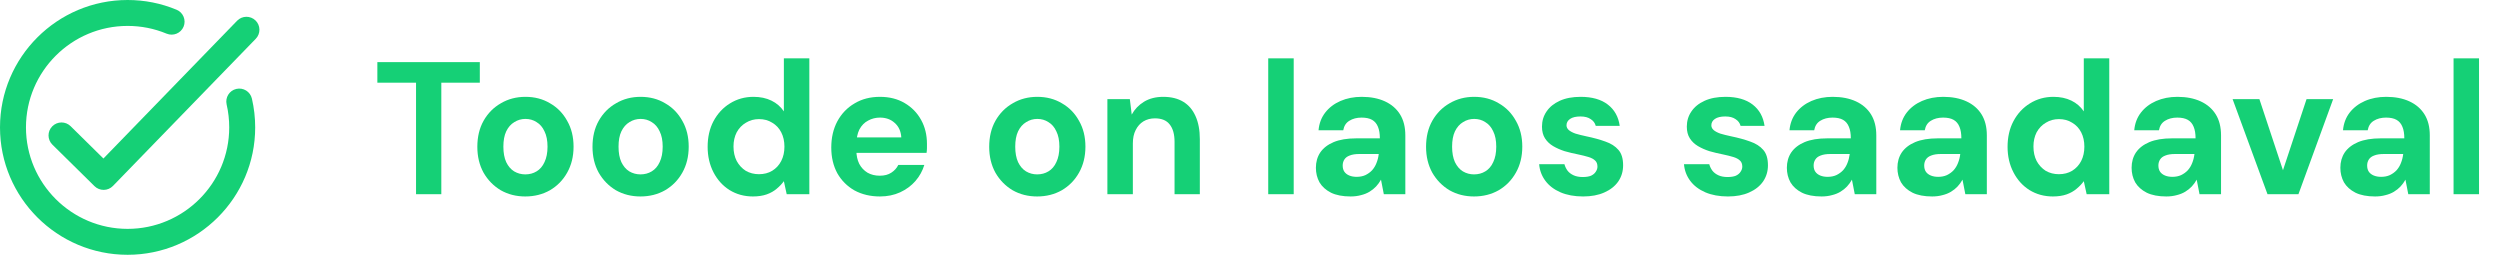
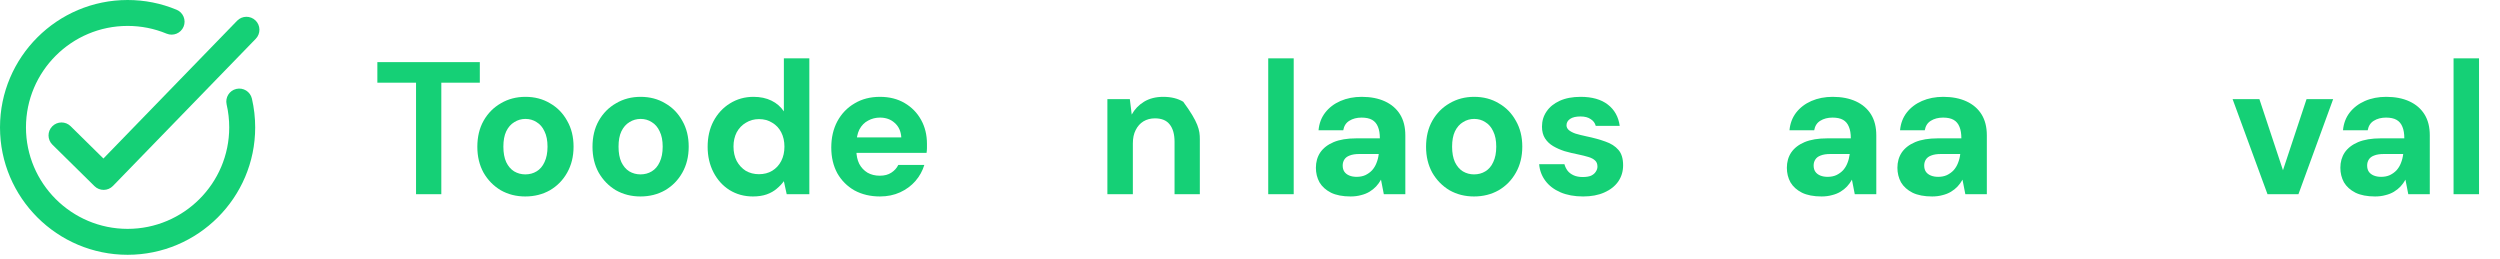
<svg xmlns="http://www.w3.org/2000/svg" width="106" height="11" viewBox="0 0 106 11" fill="none">
  <path d="M10.021 3.77C9.725 3.838 9.541 4.133 9.609 4.429C9.682 4.746 9.719 5.073 9.719 5.402C9.719 7.774 7.786 9.704 5.41 9.704C3.034 9.704 1.101 7.774 1.101 5.402C1.101 3.029 3.034 1.099 5.41 1.099C5.984 1.099 6.54 1.209 7.064 1.427C7.345 1.543 7.667 1.411 7.784 1.131C7.9 0.851 7.768 0.529 7.487 0.413C6.828 0.139 6.129 0 5.41 0C2.427 0 0 2.423 0 5.402C0 8.38 2.427 10.803 5.41 10.803C8.393 10.803 10.82 8.38 10.82 5.402C10.82 4.99 10.773 4.58 10.681 4.182C10.613 3.886 10.318 3.702 10.021 3.77Z" fill="#15D076" />
  <path d="M10.833 0.867C10.614 0.656 10.266 0.661 10.054 0.879L4.385 6.721L2.995 5.351C2.778 5.137 2.43 5.14 2.216 5.356C2.003 5.572 2.005 5.919 2.221 6.133L4.007 7.893C4.11 7.994 4.249 8.051 4.394 8.051C4.396 8.051 4.398 8.051 4.4 8.051C4.547 8.05 4.687 7.989 4.789 7.884L10.845 1.644C11.056 1.426 11.051 1.078 10.833 0.867Z" fill="#15D076" />
  <path d="M17.64 8.234V3.506H16V2.634H20.344V3.506H18.712V8.234H17.64Z" fill="#15D076" />
  <path d="M22.271 8.33C21.887 8.33 21.54 8.242 21.231 8.066C20.927 7.884 20.684 7.636 20.503 7.322C20.327 7.002 20.239 6.636 20.239 6.226C20.239 5.804 20.327 5.436 20.503 5.122C20.684 4.802 20.929 4.554 21.239 4.378C21.548 4.196 21.895 4.106 22.279 4.106C22.668 4.106 23.015 4.196 23.319 4.378C23.628 4.554 23.871 4.802 24.047 5.122C24.228 5.436 24.319 5.802 24.319 6.218C24.319 6.634 24.228 7.002 24.047 7.322C23.871 7.636 23.628 7.884 23.319 8.066C23.009 8.242 22.66 8.33 22.271 8.33ZM22.271 7.394C22.452 7.394 22.612 7.351 22.751 7.266C22.895 7.18 23.007 7.05 23.087 6.874C23.172 6.698 23.215 6.479 23.215 6.218C23.215 5.956 23.172 5.74 23.087 5.57C23.007 5.394 22.895 5.263 22.751 5.178C22.612 5.087 22.455 5.042 22.279 5.042C22.108 5.042 21.951 5.087 21.807 5.178C21.663 5.263 21.548 5.394 21.463 5.57C21.383 5.74 21.343 5.956 21.343 6.218C21.343 6.479 21.383 6.698 21.463 6.874C21.548 7.05 21.66 7.18 21.799 7.266C21.943 7.351 22.1 7.394 22.271 7.394Z" fill="#15D076" />
  <path d="M27.154 8.33C26.77 8.33 26.423 8.242 26.113 8.066C25.809 7.884 25.567 7.636 25.386 7.322C25.209 7.002 25.122 6.636 25.122 6.226C25.122 5.804 25.209 5.436 25.386 5.122C25.567 4.802 25.812 4.554 26.122 4.378C26.431 4.196 26.777 4.106 27.162 4.106C27.551 4.106 27.898 4.196 28.201 4.378C28.511 4.554 28.753 4.802 28.93 5.122C29.111 5.436 29.201 5.802 29.201 6.218C29.201 6.634 29.111 7.002 28.93 7.322C28.753 7.636 28.511 7.884 28.201 8.066C27.892 8.242 27.543 8.33 27.154 8.33ZM27.154 7.394C27.335 7.394 27.495 7.351 27.634 7.266C27.777 7.18 27.89 7.05 27.97 6.874C28.055 6.698 28.098 6.479 28.098 6.218C28.098 5.956 28.055 5.74 27.97 5.57C27.89 5.394 27.777 5.263 27.634 5.178C27.495 5.087 27.337 5.042 27.162 5.042C26.991 5.042 26.834 5.087 26.689 5.178C26.546 5.263 26.431 5.394 26.346 5.57C26.265 5.74 26.226 5.956 26.226 6.218C26.226 6.479 26.265 6.698 26.346 6.874C26.431 7.05 26.543 7.18 26.681 7.266C26.826 7.351 26.983 7.394 27.154 7.394Z" fill="#15D076" />
  <path d="M31.924 8.33C31.556 8.33 31.226 8.239 30.932 8.058C30.644 7.876 30.418 7.626 30.252 7.306C30.087 6.986 30.004 6.626 30.004 6.226C30.004 5.815 30.087 5.452 30.252 5.138C30.423 4.818 30.655 4.567 30.948 4.386C31.247 4.199 31.58 4.106 31.948 4.106C32.236 4.106 32.49 4.159 32.708 4.266C32.927 4.372 33.103 4.524 33.236 4.722V2.474H34.316V8.234H33.356L33.236 7.682C33.156 7.794 33.055 7.9 32.932 8.002C32.815 8.103 32.674 8.183 32.508 8.242C32.343 8.3 32.148 8.33 31.924 8.33ZM32.18 7.386C32.394 7.386 32.58 7.338 32.74 7.242C32.906 7.14 33.034 7.002 33.124 6.826C33.215 6.65 33.26 6.447 33.26 6.218C33.26 5.988 33.215 5.786 33.124 5.61C33.034 5.434 32.906 5.298 32.74 5.202C32.58 5.1 32.394 5.05 32.18 5.05C31.978 5.05 31.794 5.1 31.628 5.202C31.463 5.298 31.332 5.434 31.236 5.61C31.146 5.786 31.1 5.986 31.1 6.21C31.1 6.444 31.146 6.65 31.236 6.826C31.332 7.002 31.46 7.14 31.62 7.242C31.786 7.338 31.972 7.386 32.18 7.386Z" fill="#15D076" />
  <path d="M37.31 8.33C36.905 8.33 36.545 8.244 36.23 8.074C35.921 7.898 35.678 7.655 35.502 7.346C35.332 7.031 35.246 6.668 35.246 6.258C35.246 5.836 35.332 5.466 35.502 5.146C35.678 4.82 35.921 4.567 36.23 4.386C36.54 4.199 36.9 4.106 37.31 4.106C37.711 4.106 38.06 4.194 38.358 4.37C38.657 4.546 38.889 4.783 39.054 5.082C39.22 5.38 39.303 5.719 39.303 6.098C39.303 6.151 39.303 6.212 39.303 6.282C39.303 6.346 39.297 6.412 39.286 6.482H36.014V5.826H38.215C38.199 5.564 38.105 5.359 37.934 5.21C37.769 5.06 37.561 4.986 37.31 4.986C37.129 4.986 36.961 5.028 36.806 5.114C36.652 5.194 36.529 5.319 36.438 5.49C36.353 5.66 36.31 5.876 36.31 6.138V6.37C36.31 6.588 36.35 6.78 36.431 6.946C36.516 7.106 36.633 7.231 36.782 7.322C36.932 7.407 37.105 7.45 37.303 7.45C37.5 7.45 37.663 7.407 37.791 7.322C37.924 7.236 38.023 7.127 38.087 6.994H39.191C39.116 7.244 38.99 7.471 38.815 7.674C38.639 7.876 38.422 8.036 38.166 8.154C37.91 8.271 37.625 8.33 37.31 8.33Z" fill="#15D076" />
-   <path d="M43.974 8.33C43.59 8.33 43.243 8.242 42.934 8.066C42.63 7.884 42.387 7.636 42.206 7.322C42.03 7.002 41.942 6.636 41.942 6.226C41.942 5.804 42.03 5.436 42.206 5.122C42.387 4.802 42.633 4.554 42.942 4.378C43.251 4.196 43.598 4.106 43.982 4.106C44.371 4.106 44.718 4.196 45.022 4.378C45.331 4.554 45.574 4.802 45.75 5.122C45.931 5.436 46.022 5.802 46.022 6.218C46.022 6.634 45.931 7.002 45.75 7.322C45.574 7.636 45.331 7.884 45.022 8.066C44.712 8.242 44.363 8.33 43.974 8.33ZM43.974 7.394C44.155 7.394 44.315 7.351 44.454 7.266C44.598 7.18 44.71 7.05 44.79 6.874C44.875 6.698 44.918 6.479 44.918 6.218C44.918 5.956 44.875 5.74 44.79 5.57C44.71 5.394 44.598 5.263 44.454 5.178C44.315 5.087 44.158 5.042 43.982 5.042C43.811 5.042 43.654 5.087 43.51 5.178C43.366 5.263 43.251 5.394 43.166 5.57C43.086 5.74 43.046 5.956 43.046 6.218C43.046 6.479 43.086 6.698 43.166 6.874C43.251 7.05 43.363 7.18 43.502 7.266C43.646 7.351 43.803 7.394 43.974 7.394Z" fill="#15D076" />
-   <path d="M46.953 8.234V4.202H47.905L47.985 4.858C48.107 4.634 48.281 4.452 48.505 4.314C48.734 4.175 49.006 4.106 49.321 4.106C49.657 4.106 49.939 4.175 50.169 4.314C50.398 4.452 50.571 4.655 50.689 4.922C50.811 5.188 50.873 5.516 50.873 5.906V8.234H49.801V6.01C49.801 5.69 49.731 5.444 49.593 5.274C49.459 5.103 49.251 5.018 48.969 5.018C48.787 5.018 48.625 5.06 48.481 5.146C48.342 5.231 48.233 5.354 48.153 5.514C48.073 5.668 48.033 5.858 48.033 6.082V8.234H46.953Z" fill="#15D076" />
+   <path d="M46.953 8.234V4.202H47.905L47.985 4.858C48.107 4.634 48.281 4.452 48.505 4.314C48.734 4.175 49.006 4.106 49.321 4.106C49.657 4.106 49.939 4.175 50.169 4.314C50.811 5.188 50.873 5.516 50.873 5.906V8.234H49.801V6.01C49.801 5.69 49.731 5.444 49.593 5.274C49.459 5.103 49.251 5.018 48.969 5.018C48.787 5.018 48.625 5.06 48.481 5.146C48.342 5.231 48.233 5.354 48.153 5.514C48.073 5.668 48.033 5.858 48.033 6.082V8.234H46.953Z" fill="#15D076" />
  <path d="M53.773 8.234V2.474H54.853V8.234H53.773Z" fill="#15D076" />
  <path d="M57.266 8.33C56.93 8.33 56.652 8.276 56.434 8.17C56.215 8.058 56.052 7.911 55.946 7.73C55.844 7.543 55.794 7.338 55.794 7.114C55.794 6.868 55.855 6.652 55.978 6.466C56.106 6.279 56.295 6.132 56.546 6.026C56.802 5.919 57.122 5.866 57.506 5.866H58.506C58.506 5.668 58.479 5.506 58.426 5.378C58.372 5.244 58.29 5.146 58.178 5.082C58.066 5.018 57.916 4.986 57.73 4.986C57.527 4.986 57.354 5.031 57.21 5.122C57.071 5.207 56.986 5.34 56.954 5.522H55.906C55.932 5.234 56.026 4.986 56.186 4.778C56.351 4.564 56.567 4.399 56.834 4.282C57.106 4.164 57.407 4.106 57.738 4.106C58.116 4.106 58.444 4.17 58.722 4.298C58.999 4.426 59.212 4.61 59.362 4.85C59.511 5.09 59.586 5.386 59.586 5.738V8.234H58.674L58.554 7.618C58.495 7.724 58.426 7.82 58.346 7.906C58.266 7.991 58.172 8.066 58.066 8.13C57.959 8.194 57.839 8.242 57.706 8.274C57.572 8.311 57.426 8.33 57.266 8.33ZM57.522 7.498C57.66 7.498 57.783 7.474 57.89 7.426C58.002 7.372 58.098 7.303 58.178 7.218C58.258 7.127 58.319 7.026 58.362 6.914C58.41 6.796 58.442 6.671 58.458 6.538V6.53H57.634C57.468 6.53 57.332 6.551 57.226 6.594C57.124 6.631 57.05 6.687 57.002 6.762C56.954 6.836 56.93 6.922 56.93 7.018C56.93 7.124 56.954 7.212 57.002 7.282C57.05 7.351 57.119 7.404 57.21 7.442C57.3 7.479 57.404 7.498 57.522 7.498Z" fill="#15D076" />
  <path d="M62.497 8.33C62.113 8.33 61.767 8.242 61.457 8.066C61.153 7.884 60.911 7.636 60.729 7.322C60.553 7.002 60.465 6.636 60.465 6.226C60.465 5.804 60.553 5.436 60.729 5.122C60.911 4.802 61.156 4.554 61.465 4.378C61.775 4.196 62.121 4.106 62.505 4.106C62.895 4.106 63.241 4.196 63.545 4.378C63.855 4.554 64.097 4.802 64.273 5.122C64.455 5.436 64.545 5.802 64.545 6.218C64.545 6.634 64.455 7.002 64.273 7.322C64.097 7.636 63.855 7.884 63.545 8.066C63.236 8.242 62.887 8.33 62.497 8.33ZM62.497 7.394C62.679 7.394 62.839 7.351 62.977 7.266C63.121 7.18 63.233 7.05 63.313 6.874C63.399 6.698 63.441 6.479 63.441 6.218C63.441 5.956 63.399 5.74 63.313 5.57C63.233 5.394 63.121 5.263 62.977 5.178C62.839 5.087 62.681 5.042 62.505 5.042C62.335 5.042 62.177 5.087 62.033 5.178C61.889 5.263 61.775 5.394 61.689 5.57C61.609 5.74 61.569 5.956 61.569 6.218C61.569 6.479 61.609 6.698 61.689 6.874C61.775 7.05 61.887 7.18 62.025 7.266C62.169 7.351 62.327 7.394 62.497 7.394Z" fill="#15D076" />
  <path d="M67.124 8.33C66.756 8.33 66.436 8.271 66.164 8.154C65.892 8.036 65.679 7.874 65.524 7.666C65.369 7.458 65.281 7.223 65.26 6.962H66.332C66.359 7.063 66.404 7.156 66.468 7.242C66.532 7.322 66.617 7.386 66.724 7.434C66.831 7.482 66.959 7.506 67.108 7.506C67.252 7.506 67.369 7.487 67.46 7.45C67.551 7.407 67.617 7.351 67.66 7.282C67.708 7.212 67.732 7.14 67.732 7.066C67.732 6.954 67.7 6.868 67.636 6.81C67.572 6.746 67.479 6.695 67.356 6.658C67.233 6.62 67.084 6.583 66.908 6.546C66.716 6.508 66.527 6.463 66.34 6.41C66.159 6.351 65.996 6.279 65.852 6.194C65.708 6.108 65.593 5.999 65.508 5.866C65.423 5.732 65.38 5.567 65.38 5.37C65.38 5.13 65.444 4.916 65.572 4.73C65.7 4.538 65.887 4.386 66.132 4.274C66.377 4.162 66.673 4.106 67.02 4.106C67.505 4.106 67.889 4.215 68.172 4.434C68.455 4.652 68.623 4.954 68.676 5.338H67.66C67.628 5.215 67.556 5.119 67.444 5.05C67.337 4.975 67.193 4.938 67.012 4.938C66.82 4.938 66.673 4.972 66.572 5.042C66.471 5.111 66.42 5.202 66.42 5.314C66.42 5.388 66.452 5.455 66.516 5.514C66.585 5.572 66.681 5.623 66.804 5.666C66.927 5.703 67.076 5.74 67.252 5.778C67.561 5.842 67.833 5.916 68.068 6.002C68.303 6.082 68.487 6.199 68.62 6.354C68.753 6.503 68.82 6.722 68.82 7.01C68.82 7.266 68.751 7.495 68.612 7.698C68.473 7.895 68.276 8.05 68.02 8.162C67.769 8.274 67.471 8.33 67.124 8.33Z" fill="#15D076" />
-   <path d="M73.265 8.33C72.897 8.33 72.577 8.271 72.305 8.154C72.033 8.036 71.819 7.874 71.665 7.666C71.51 7.458 71.422 7.223 71.401 6.962H72.473C72.499 7.063 72.545 7.156 72.609 7.242C72.673 7.322 72.758 7.386 72.865 7.434C72.971 7.482 73.099 7.506 73.249 7.506C73.393 7.506 73.51 7.487 73.601 7.45C73.691 7.407 73.758 7.351 73.801 7.282C73.849 7.212 73.873 7.14 73.873 7.066C73.873 6.954 73.841 6.868 73.777 6.81C73.713 6.746 73.619 6.695 73.497 6.658C73.374 6.62 73.225 6.583 73.049 6.546C72.857 6.508 72.667 6.463 72.481 6.41C72.299 6.351 72.137 6.279 71.993 6.194C71.849 6.108 71.734 5.999 71.649 5.866C71.563 5.732 71.521 5.567 71.521 5.37C71.521 5.13 71.585 4.916 71.713 4.73C71.841 4.538 72.027 4.386 72.273 4.274C72.518 4.162 72.814 4.106 73.161 4.106C73.646 4.106 74.03 4.215 74.313 4.434C74.595 4.652 74.763 4.954 74.817 5.338H73.801C73.769 5.215 73.697 5.119 73.585 5.05C73.478 4.975 73.334 4.938 73.153 4.938C72.961 4.938 72.814 4.972 72.713 5.042C72.611 5.111 72.561 5.202 72.561 5.314C72.561 5.388 72.593 5.455 72.657 5.514C72.726 5.572 72.822 5.623 72.945 5.666C73.067 5.703 73.217 5.74 73.393 5.778C73.702 5.842 73.974 5.916 74.209 6.002C74.443 6.082 74.627 6.199 74.761 6.354C74.894 6.503 74.961 6.722 74.961 7.01C74.961 7.266 74.891 7.495 74.753 7.698C74.614 7.895 74.417 8.05 74.161 8.162C73.91 8.274 73.611 8.33 73.265 8.33Z" fill="#15D076" />
  <path d="M77.234 8.33C76.898 8.33 76.621 8.276 76.403 8.17C76.184 8.058 76.021 7.911 75.915 7.73C75.813 7.543 75.763 7.338 75.763 7.114C75.763 6.868 75.824 6.652 75.947 6.466C76.075 6.279 76.264 6.132 76.514 6.026C76.77 5.919 77.091 5.866 77.475 5.866H78.475C78.475 5.668 78.448 5.506 78.394 5.378C78.341 5.244 78.258 5.146 78.147 5.082C78.034 5.018 77.885 4.986 77.698 4.986C77.496 4.986 77.323 5.031 77.178 5.122C77.04 5.207 76.954 5.34 76.922 5.522H75.874C75.901 5.234 75.995 4.986 76.154 4.778C76.32 4.564 76.536 4.399 76.802 4.282C77.075 4.164 77.376 4.106 77.707 4.106C78.085 4.106 78.413 4.17 78.691 4.298C78.968 4.426 79.181 4.61 79.331 4.85C79.48 5.09 79.555 5.386 79.555 5.738V8.234H78.642L78.522 7.618C78.464 7.724 78.394 7.82 78.314 7.906C78.234 7.991 78.141 8.066 78.034 8.13C77.928 8.194 77.808 8.242 77.674 8.274C77.541 8.311 77.394 8.33 77.234 8.33ZM77.49 7.498C77.629 7.498 77.752 7.474 77.859 7.426C77.971 7.372 78.067 7.303 78.147 7.218C78.227 7.127 78.288 7.026 78.331 6.914C78.379 6.796 78.41 6.671 78.427 6.538V6.53H77.603C77.437 6.53 77.301 6.551 77.195 6.594C77.093 6.631 77.019 6.687 76.971 6.762C76.922 6.836 76.898 6.922 76.898 7.018C76.898 7.124 76.922 7.212 76.971 7.282C77.019 7.351 77.088 7.404 77.178 7.442C77.269 7.479 77.373 7.498 77.49 7.498Z" fill="#15D076" />
  <path d="M81.922 8.33C81.586 8.33 81.309 8.276 81.09 8.17C80.871 8.058 80.709 7.911 80.602 7.73C80.501 7.543 80.45 7.338 80.45 7.114C80.45 6.868 80.511 6.652 80.634 6.466C80.762 6.279 80.951 6.132 81.202 6.026C81.458 5.919 81.778 5.866 82.162 5.866H83.162C83.162 5.668 83.135 5.506 83.082 5.378C83.029 5.244 82.946 5.146 82.834 5.082C82.722 5.018 82.573 4.986 82.386 4.986C82.183 4.986 82.01 5.031 81.866 5.122C81.727 5.207 81.642 5.34 81.61 5.522H80.562C80.589 5.234 80.682 4.986 80.842 4.778C81.007 4.564 81.223 4.399 81.49 4.282C81.762 4.164 82.063 4.106 82.394 4.106C82.773 4.106 83.101 4.17 83.378 4.298C83.655 4.426 83.869 4.61 84.018 4.85C84.167 5.09 84.242 5.386 84.242 5.738V8.234H83.33L83.21 7.618C83.151 7.724 83.082 7.82 83.002 7.906C82.922 7.991 82.829 8.066 82.722 8.13C82.615 8.194 82.495 8.242 82.362 8.274C82.229 8.311 82.082 8.33 81.922 8.33ZM82.178 7.498C82.317 7.498 82.439 7.474 82.546 7.426C82.658 7.372 82.754 7.303 82.834 7.218C82.914 7.127 82.975 7.026 83.018 6.914C83.066 6.796 83.098 6.671 83.114 6.538V6.53H82.29C82.125 6.53 81.989 6.551 81.882 6.594C81.781 6.631 81.706 6.687 81.658 6.762C81.61 6.836 81.586 6.922 81.586 7.018C81.586 7.124 81.61 7.212 81.658 7.282C81.706 7.351 81.775 7.404 81.866 7.442C81.957 7.479 82.061 7.498 82.178 7.498Z" fill="#15D076" />
-   <path d="M87.041 8.33C86.674 8.33 86.343 8.239 86.049 8.058C85.761 7.876 85.535 7.626 85.37 7.306C85.204 6.986 85.121 6.626 85.121 6.226C85.121 5.815 85.204 5.452 85.37 5.138C85.54 4.818 85.772 4.567 86.066 4.386C86.364 4.199 86.698 4.106 87.066 4.106C87.353 4.106 87.607 4.159 87.826 4.266C88.044 4.372 88.22 4.524 88.353 4.722V2.474H89.433V8.234H88.474L88.353 7.682C88.273 7.794 88.172 7.9 88.049 8.002C87.932 8.103 87.791 8.183 87.626 8.242C87.46 8.3 87.266 8.33 87.041 8.33ZM87.297 7.386C87.511 7.386 87.698 7.338 87.858 7.242C88.023 7.14 88.151 7.002 88.242 6.826C88.332 6.65 88.377 6.447 88.377 6.218C88.377 5.988 88.332 5.786 88.242 5.61C88.151 5.434 88.023 5.298 87.858 5.202C87.698 5.1 87.511 5.05 87.297 5.05C87.095 5.05 86.911 5.1 86.746 5.202C86.58 5.298 86.45 5.434 86.353 5.61C86.263 5.786 86.218 5.986 86.218 6.21C86.218 6.444 86.263 6.65 86.353 6.826C86.45 7.002 86.578 7.14 86.737 7.242C86.903 7.338 87.09 7.386 87.297 7.386Z" fill="#15D076" />
-   <path d="M91.852 8.33C91.516 8.33 91.238 8.276 91.02 8.17C90.801 8.058 90.638 7.911 90.532 7.73C90.43 7.543 90.38 7.338 90.38 7.114C90.38 6.868 90.441 6.652 90.564 6.466C90.692 6.279 90.881 6.132 91.132 6.026C91.388 5.919 91.708 5.866 92.092 5.866H93.092C93.092 5.668 93.065 5.506 93.012 5.378C92.958 5.244 92.876 5.146 92.764 5.082C92.652 5.018 92.502 4.986 92.316 4.986C92.113 4.986 91.94 5.031 91.796 5.122C91.657 5.207 91.572 5.34 91.54 5.522H90.492C90.518 5.234 90.612 4.986 90.772 4.778C90.937 4.564 91.153 4.399 91.42 4.282C91.692 4.164 91.993 4.106 92.324 4.106C92.702 4.106 93.03 4.17 93.308 4.298C93.585 4.426 93.798 4.61 93.948 4.85C94.097 5.09 94.172 5.386 94.172 5.738V8.234H93.26L93.14 7.618C93.081 7.724 93.012 7.82 92.932 7.906C92.852 7.991 92.758 8.066 92.652 8.13C92.545 8.194 92.425 8.242 92.292 8.274C92.158 8.311 92.012 8.33 91.852 8.33ZM92.108 7.498C92.246 7.498 92.369 7.474 92.476 7.426C92.588 7.372 92.684 7.303 92.764 7.218C92.844 7.127 92.905 7.026 92.948 6.914C92.996 6.796 93.028 6.671 93.044 6.538V6.53H92.22C92.054 6.53 91.918 6.551 91.812 6.594C91.71 6.631 91.636 6.687 91.588 6.762C91.54 6.836 91.516 6.922 91.516 7.018C91.516 7.124 91.54 7.212 91.588 7.282C91.636 7.351 91.705 7.404 91.796 7.442C91.886 7.479 91.99 7.498 92.108 7.498Z" fill="#15D076" />
  <path d="M96.142 8.234L94.662 4.202H95.798L96.798 7.218L97.798 4.202H98.926L97.454 8.234H96.142Z" fill="#15D076" />
  <path d="M100.703 8.33C100.367 8.33 100.09 8.276 99.871 8.17C99.653 8.058 99.49 7.911 99.383 7.73C99.282 7.543 99.231 7.338 99.231 7.114C99.231 6.868 99.293 6.652 99.415 6.466C99.543 6.279 99.733 6.132 99.983 6.026C100.239 5.919 100.559 5.866 100.943 5.866H101.943C101.943 5.668 101.917 5.506 101.863 5.378C101.81 5.244 101.727 5.146 101.615 5.082C101.503 5.018 101.354 4.986 101.167 4.986C100.965 4.986 100.791 5.031 100.647 5.122C100.509 5.207 100.423 5.34 100.391 5.522H99.343C99.37 5.234 99.463 4.986 99.623 4.778C99.789 4.564 100.005 4.399 100.271 4.282C100.543 4.164 100.845 4.106 101.175 4.106C101.554 4.106 101.882 4.17 102.159 4.298C102.437 4.426 102.65 4.61 102.799 4.85C102.949 5.09 103.023 5.386 103.023 5.738V8.234H102.111L101.991 7.618C101.933 7.724 101.863 7.82 101.783 7.906C101.703 7.991 101.61 8.066 101.503 8.13C101.397 8.194 101.277 8.242 101.143 8.274C101.01 8.311 100.863 8.33 100.703 8.33ZM100.959 7.498C101.098 7.498 101.221 7.474 101.327 7.426C101.439 7.372 101.535 7.303 101.615 7.218C101.695 7.127 101.757 7.026 101.799 6.914C101.847 6.796 101.879 6.671 101.895 6.538V6.53H101.071C100.906 6.53 100.77 6.551 100.663 6.594C100.562 6.631 100.487 6.687 100.439 6.762C100.391 6.836 100.367 6.922 100.367 7.018C100.367 7.124 100.391 7.212 100.439 7.282C100.487 7.351 100.557 7.404 100.647 7.442C100.738 7.479 100.842 7.498 100.959 7.498Z" fill="#15D076" />
  <path d="M104.031 8.234V2.474H105.111V8.234H104.031Z" fill="#15D076" />
</svg>